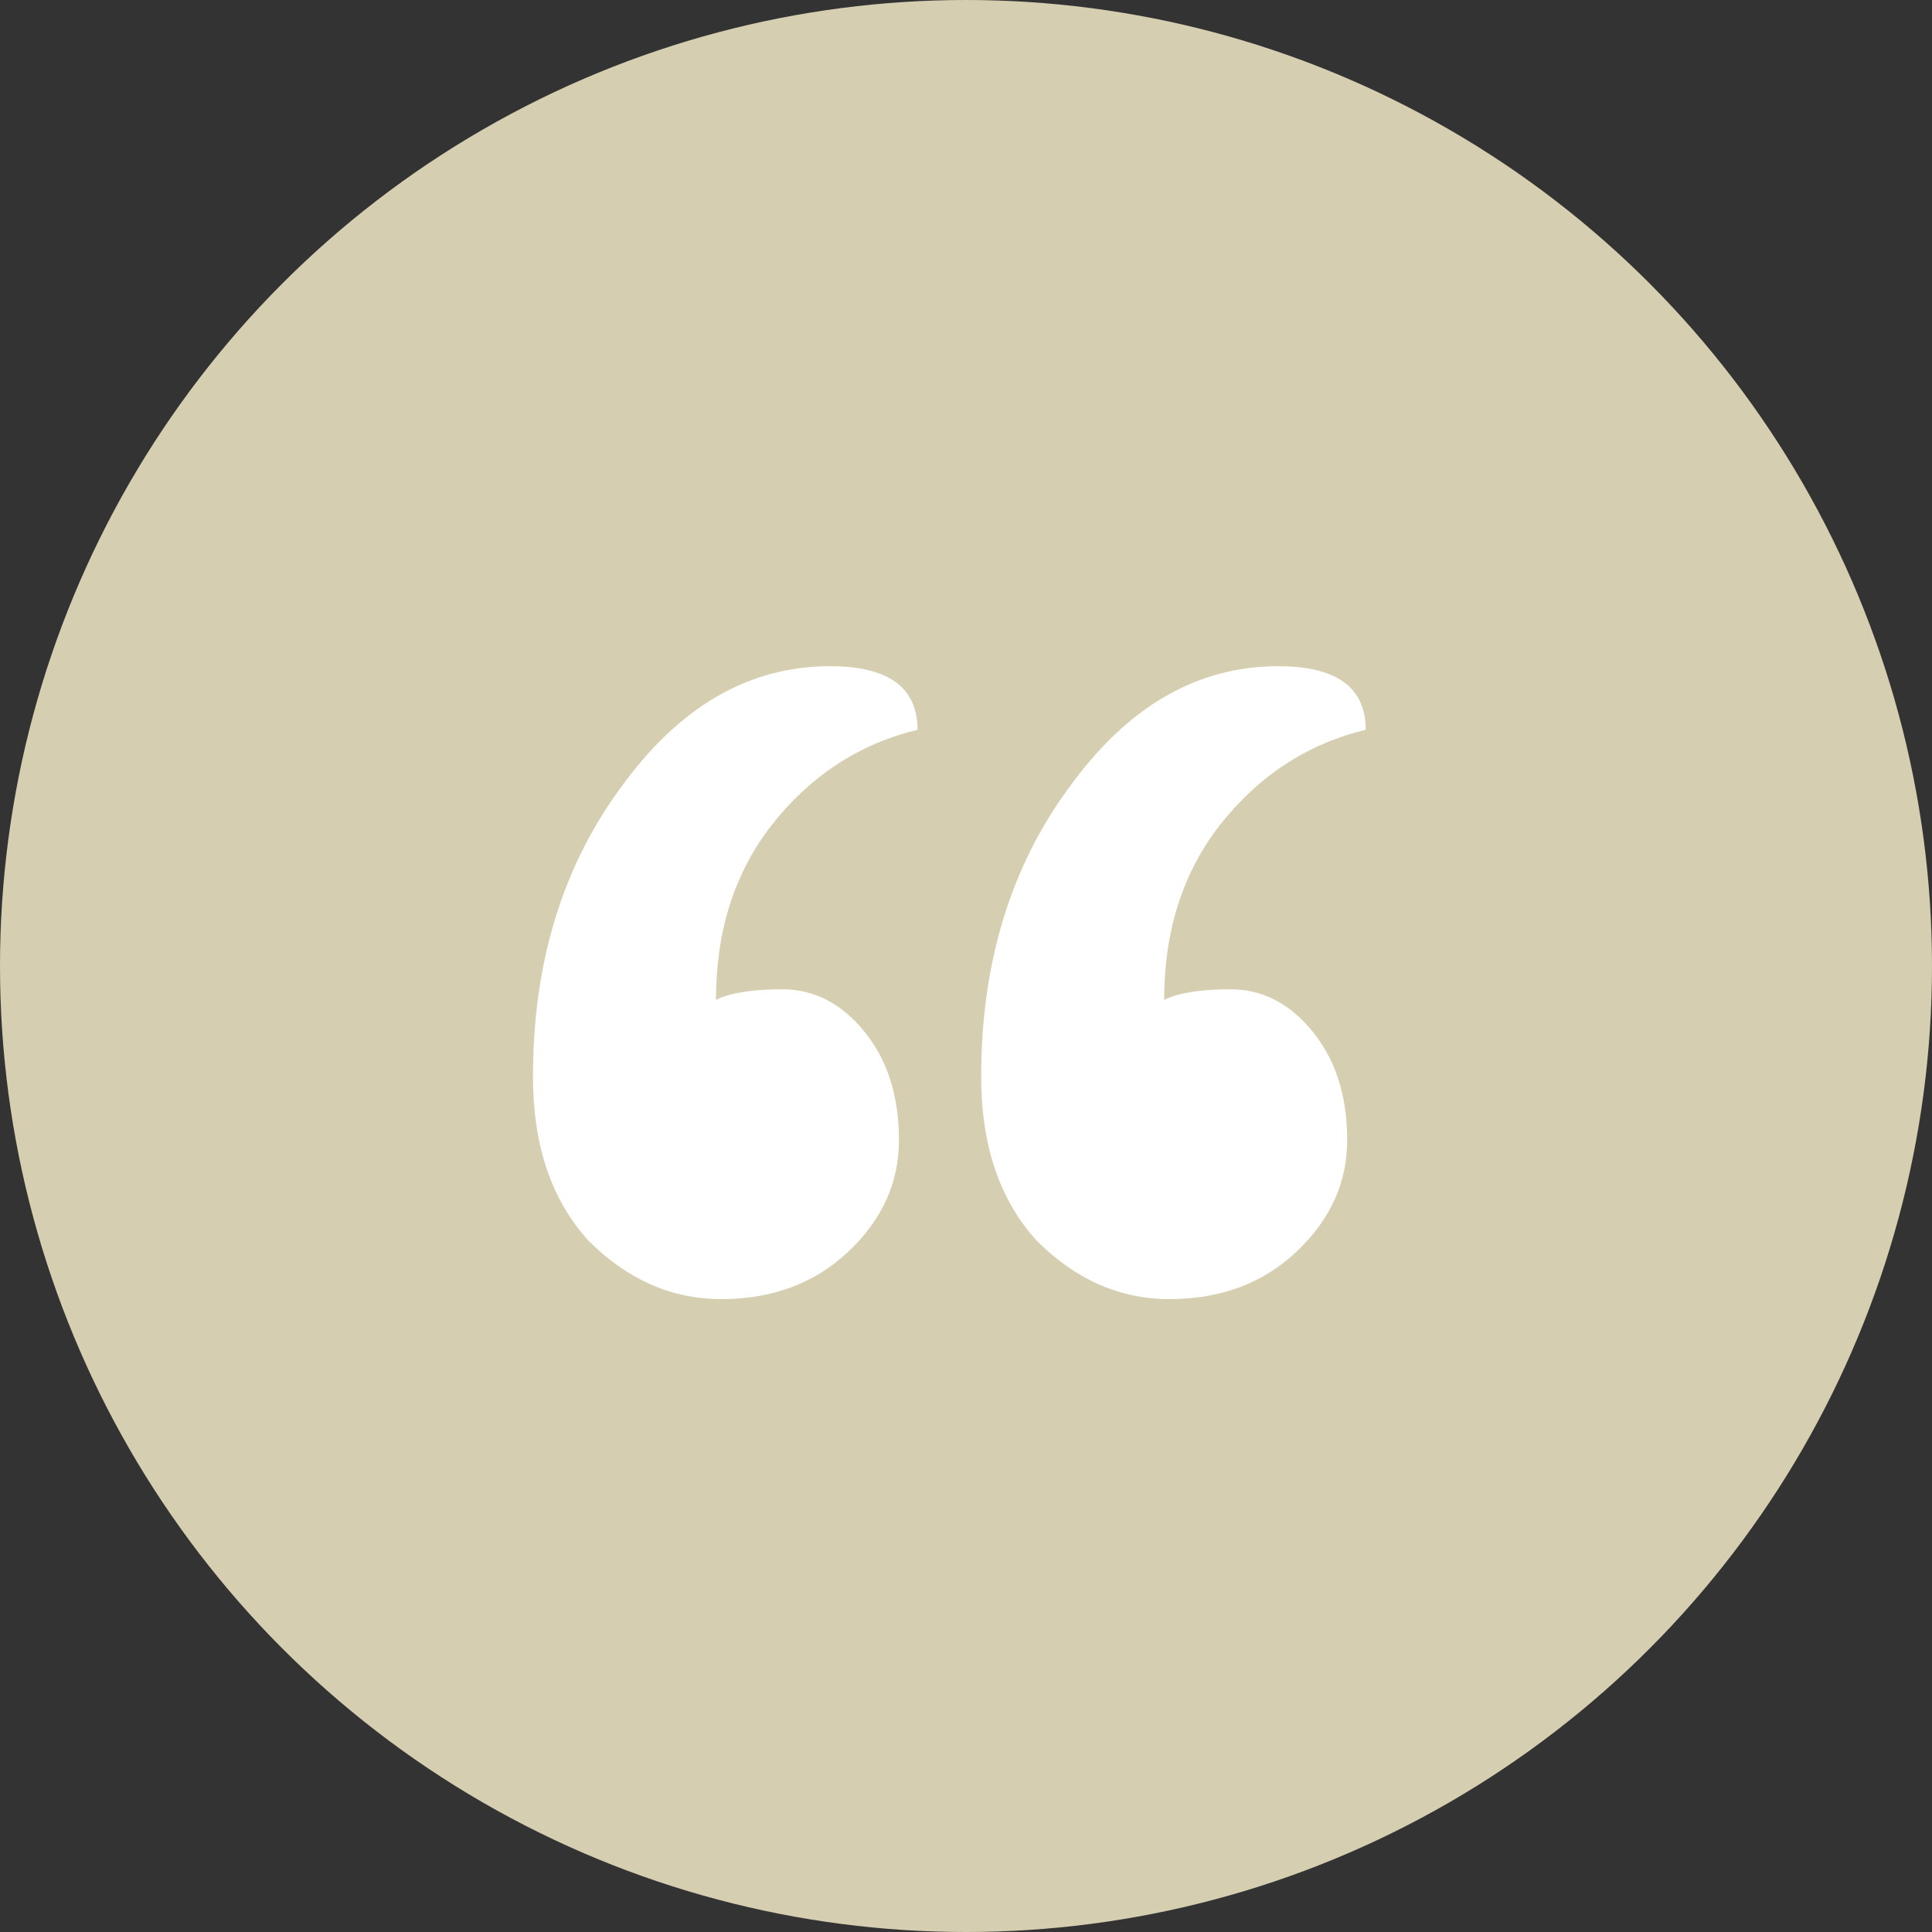
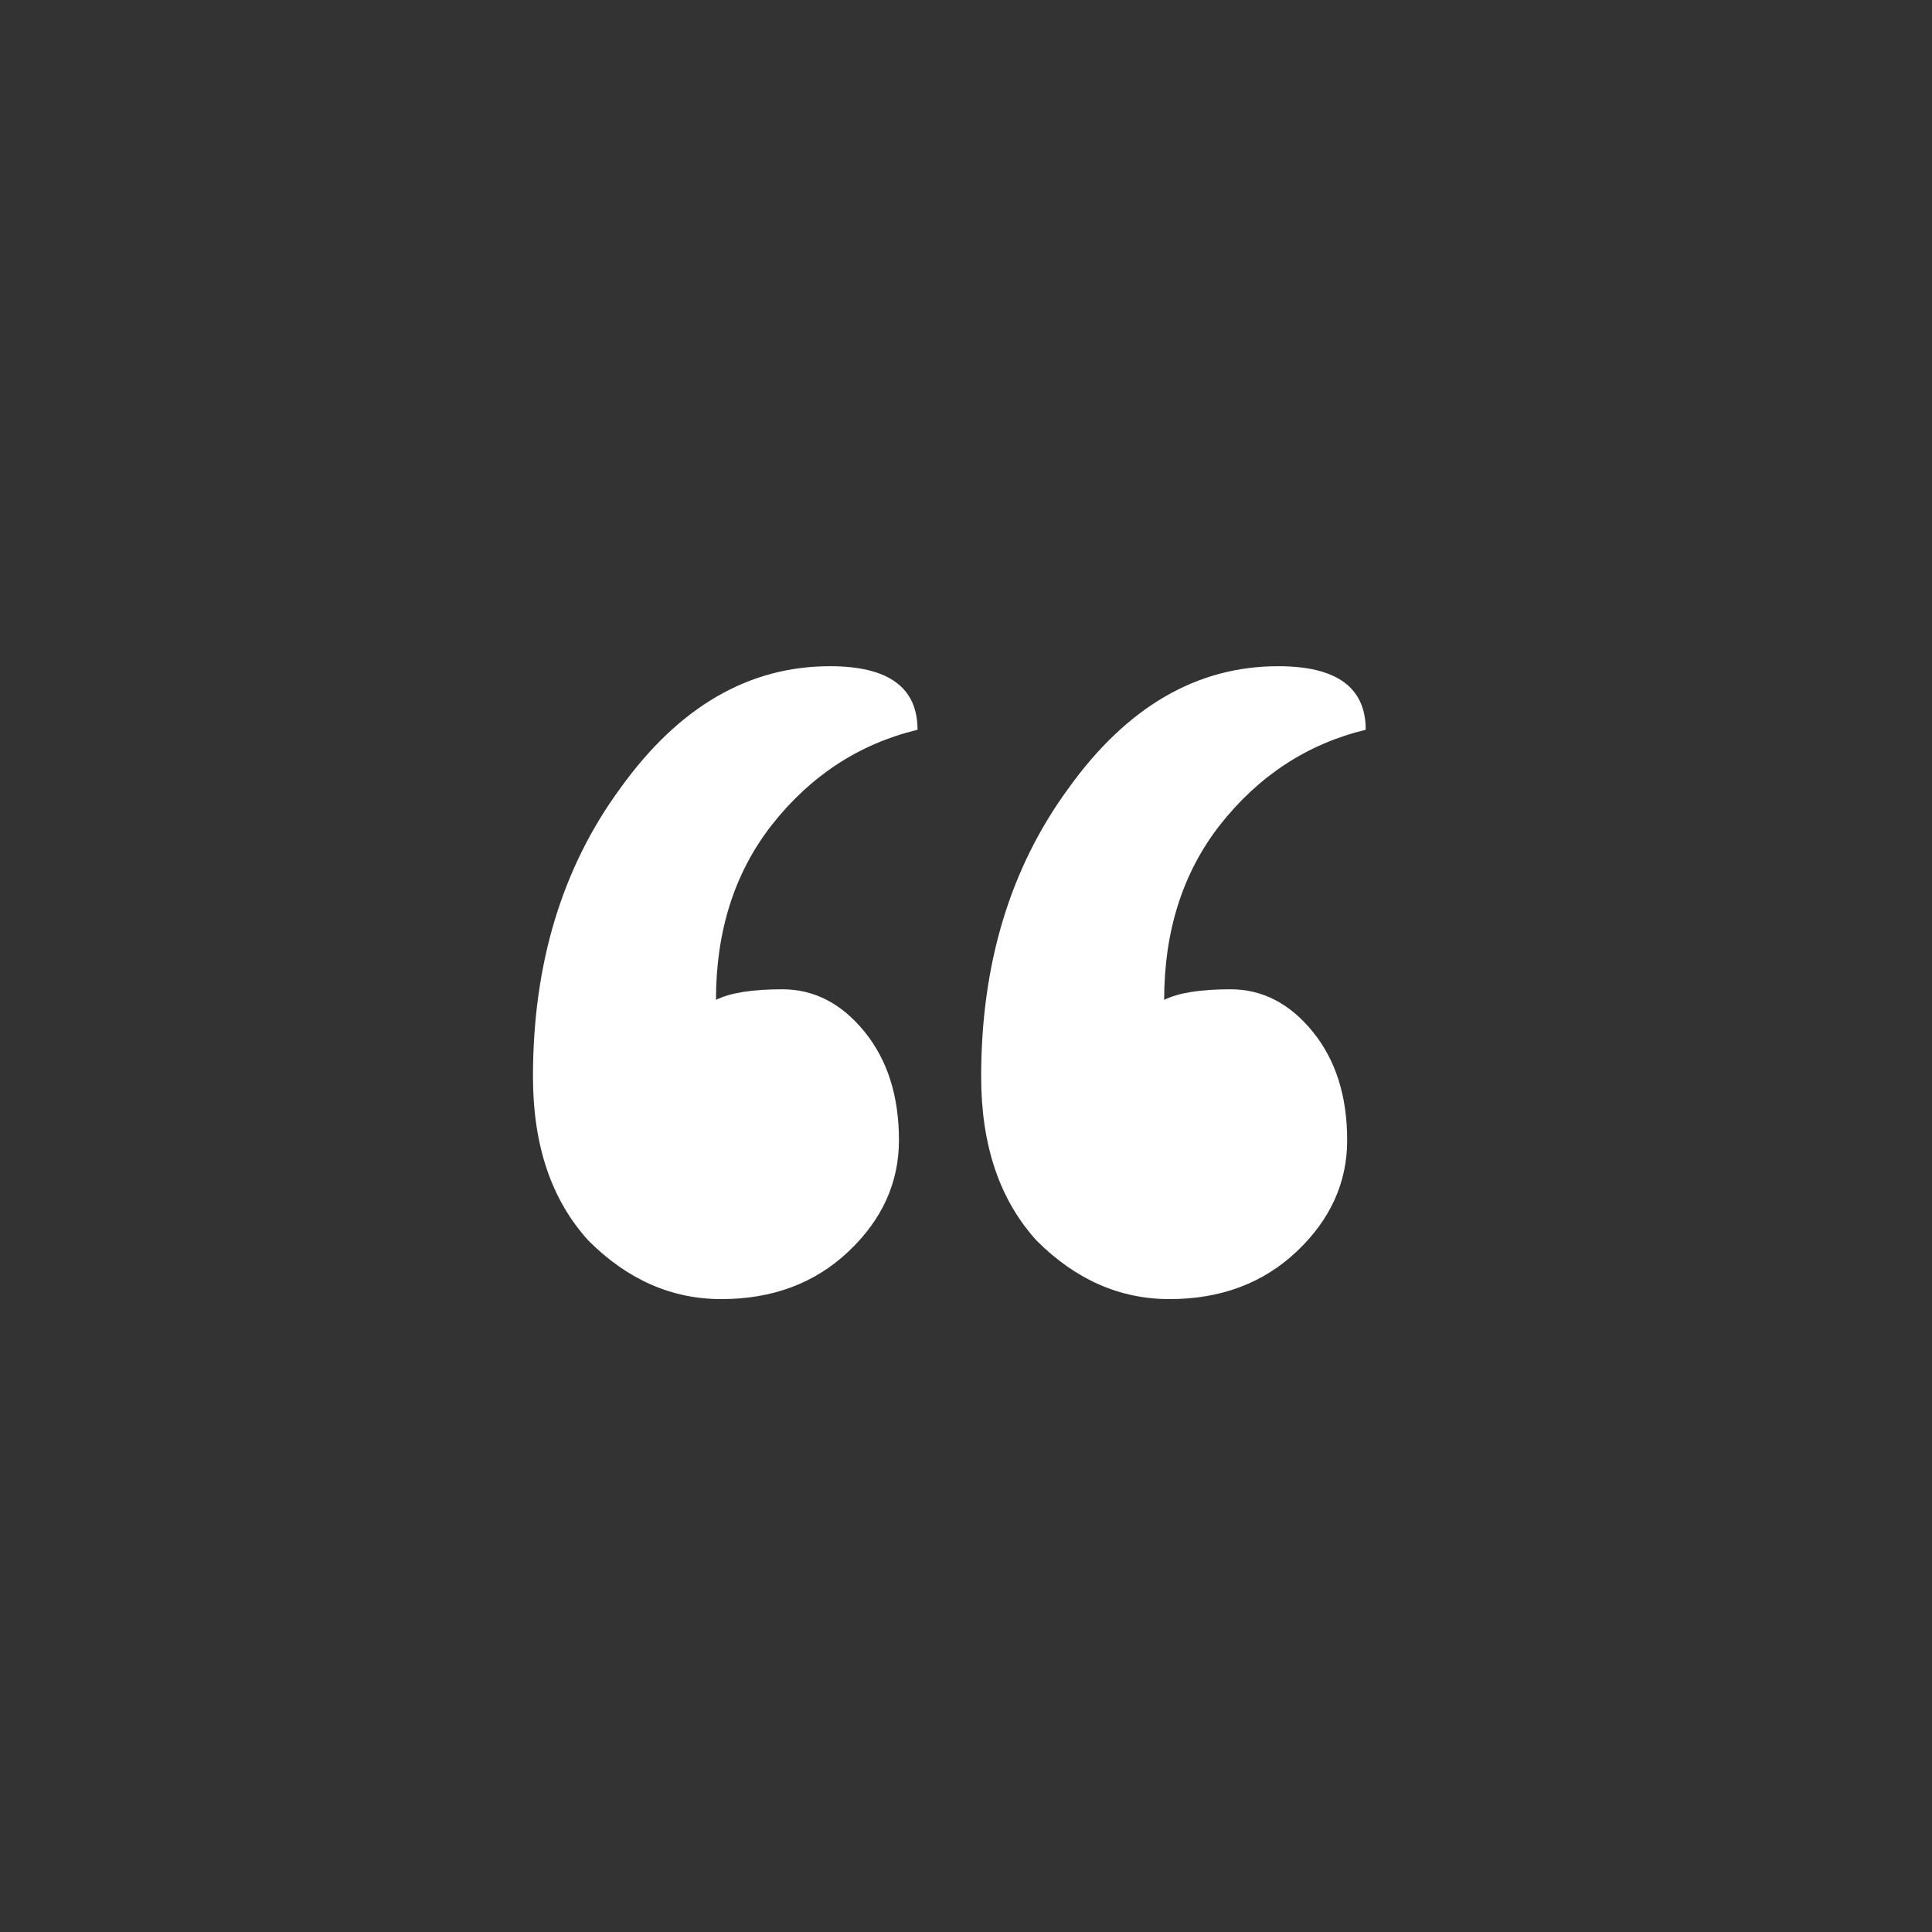
<svg xmlns="http://www.w3.org/2000/svg" width="58" height="58" viewBox="0 0 58 58" fill="none">
  <rect x="0" y="0" width="58" height="58" fill="#333333" stroke="none" />
-   <circle cx="29" cy="29" r="29" fill="#D6CEB1" />
  <path d="M23.484 29.699C24.439 29.699 25.262 30.123 25.952 30.971C26.642 31.819 26.987 32.905 26.987 34.23C26.987 35.502 26.483 36.615 25.474 37.569C24.466 38.523 23.192 39 21.653 39C20.167 39 18.84 38.417 17.672 37.251C16.557 36.032 16 34.389 16 32.322C16 28.93 16.876 26.042 18.627 23.657C20.379 21.219 22.476 20 24.917 20C26.669 20 27.545 20.636 27.545 21.908C25.793 22.332 24.333 23.286 23.166 24.77C22.051 26.201 21.494 27.95 21.494 30.017C21.918 29.805 22.582 29.699 23.484 29.699ZM36.94 29.699C37.895 29.699 38.718 30.123 39.408 30.971C40.098 31.819 40.443 32.905 40.443 34.23C40.443 35.502 39.938 36.615 38.93 37.569C37.921 38.523 36.648 39 35.108 39C33.622 39 32.295 38.417 31.127 37.251C30.013 36.032 29.455 34.389 29.455 32.322C29.455 28.93 30.331 26.042 32.083 23.657C33.834 21.219 35.931 20 38.373 20C40.124 20 41 20.636 41 21.908C39.248 22.332 37.789 23.286 36.621 24.77C35.506 26.201 34.949 27.95 34.949 30.017C35.374 29.805 36.037 29.699 36.94 29.699Z" fill="white" />
</svg>